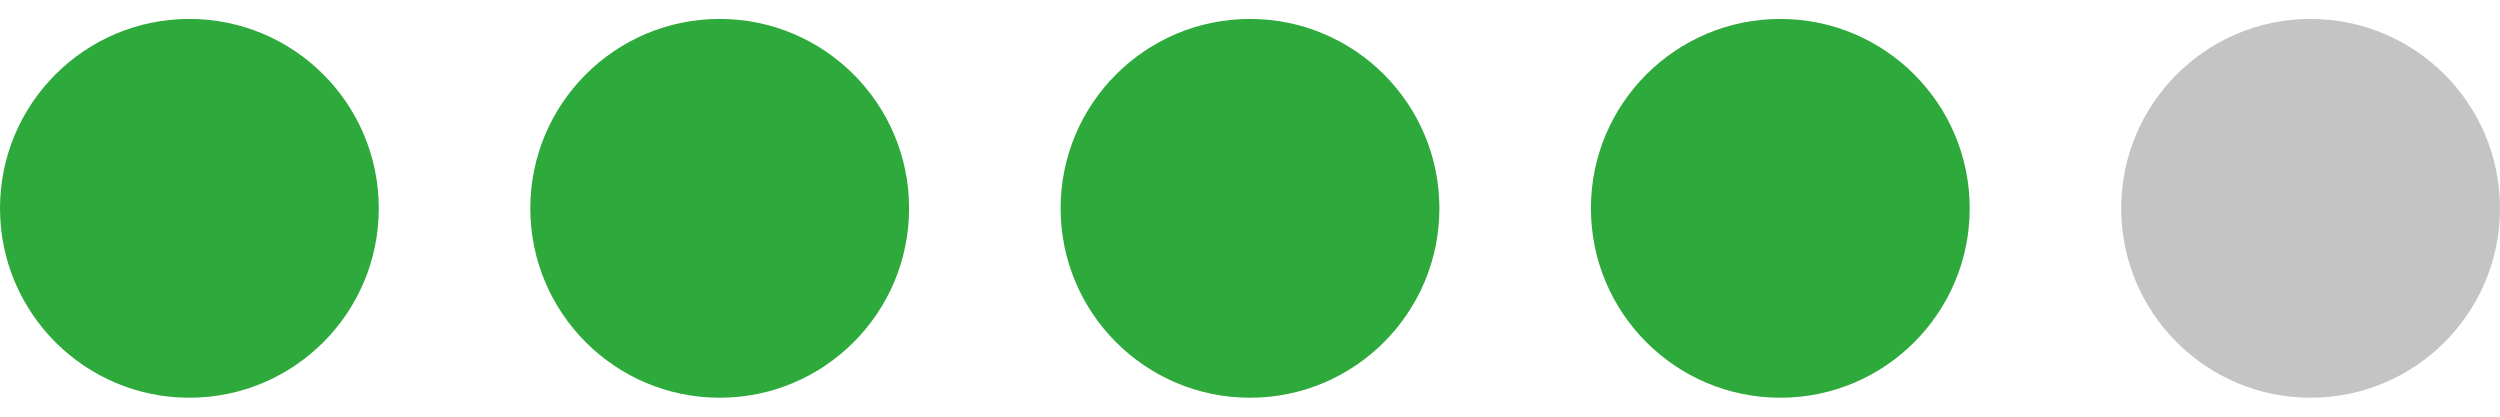
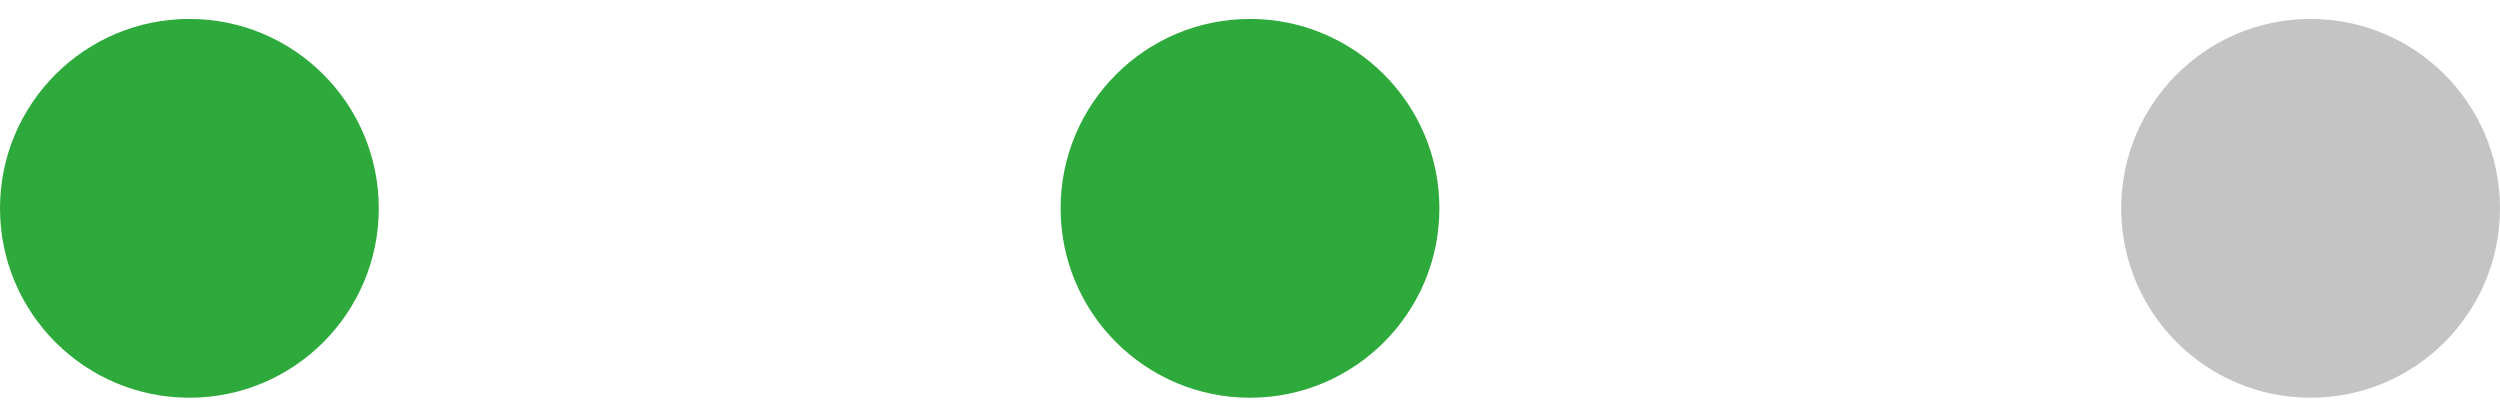
<svg xmlns="http://www.w3.org/2000/svg" xmlns:xlink="http://www.w3.org/1999/xlink" version="1.1" id="Layer_1" x="0px" y="0px" width="66px" height="11px" viewBox="0 0 66 11" enable-background="new 0 0 66 11" xml:space="preserve">
  <g>
    <defs>
      <rect id="SVGID_1_" y="0.5" width="66" height="10" />
    </defs>
    <clipPath id="SVGID_2_">
      <use xlink:href="#SVGID_1_" overflow="visible" />
    </clipPath>
    <g clip-path="url(#SVGID_2_)">
      <path fill="#2EA93B" d="M5,0.5L5,0.5c2.761,0,5,2.239,5,5l0,0c0,2.761-2.239,5-5,5l0,0c-2.761,0-5-2.239-5-5l0,0    C0,2.739,2.239,0.5,5,0.5z" />
-       <path fill="#2EA93B" d="M19,0.5L19,0.5c2.761,0,5,2.239,5,5l0,0c0,2.761-2.239,5-5,5l0,0c-2.761,0-5-2.239-5-5l0,0    C14,2.739,16.239,0.5,19,0.5z" />
-       <path fill="#2EA93B" d="M33,0.5L33,0.5c2.761,0,5,2.239,5,5l0,0c0,2.761-2.239,5-5,5l0,0c-2.761,0-5-2.239-5-5l0,0    C28,2.739,30.239,0.5,33,0.5z" />
-       <path fill="#2EA93B" d="M47,0.5L47,0.5c2.761,0,5,2.239,5,5l0,0c0,2.761-2.239,5-5,5l0,0c-2.761,0-5-2.239-5-5l0,0    C42,2.739,44.239,0.5,47,0.5z" />
+       <path fill="#2EA93B" d="M33,0.5L33,0.5c2.761,0,5,2.239,5,5l0,0c0,2.761-2.239,5-5,5c-2.761,0-5-2.239-5-5l0,0    C28,2.739,30.239,0.5,33,0.5z" />
      <path fill="#C4C4C4" d="M61,0.5L61,0.5c2.761,0,5,2.239,5,5l0,0c0,2.761-2.239,5-5,5l0,0c-2.761,0-5-2.239-5-5l0,0    C56,2.739,58.239,0.5,61,0.5z" />
    </g>
  </g>
</svg>